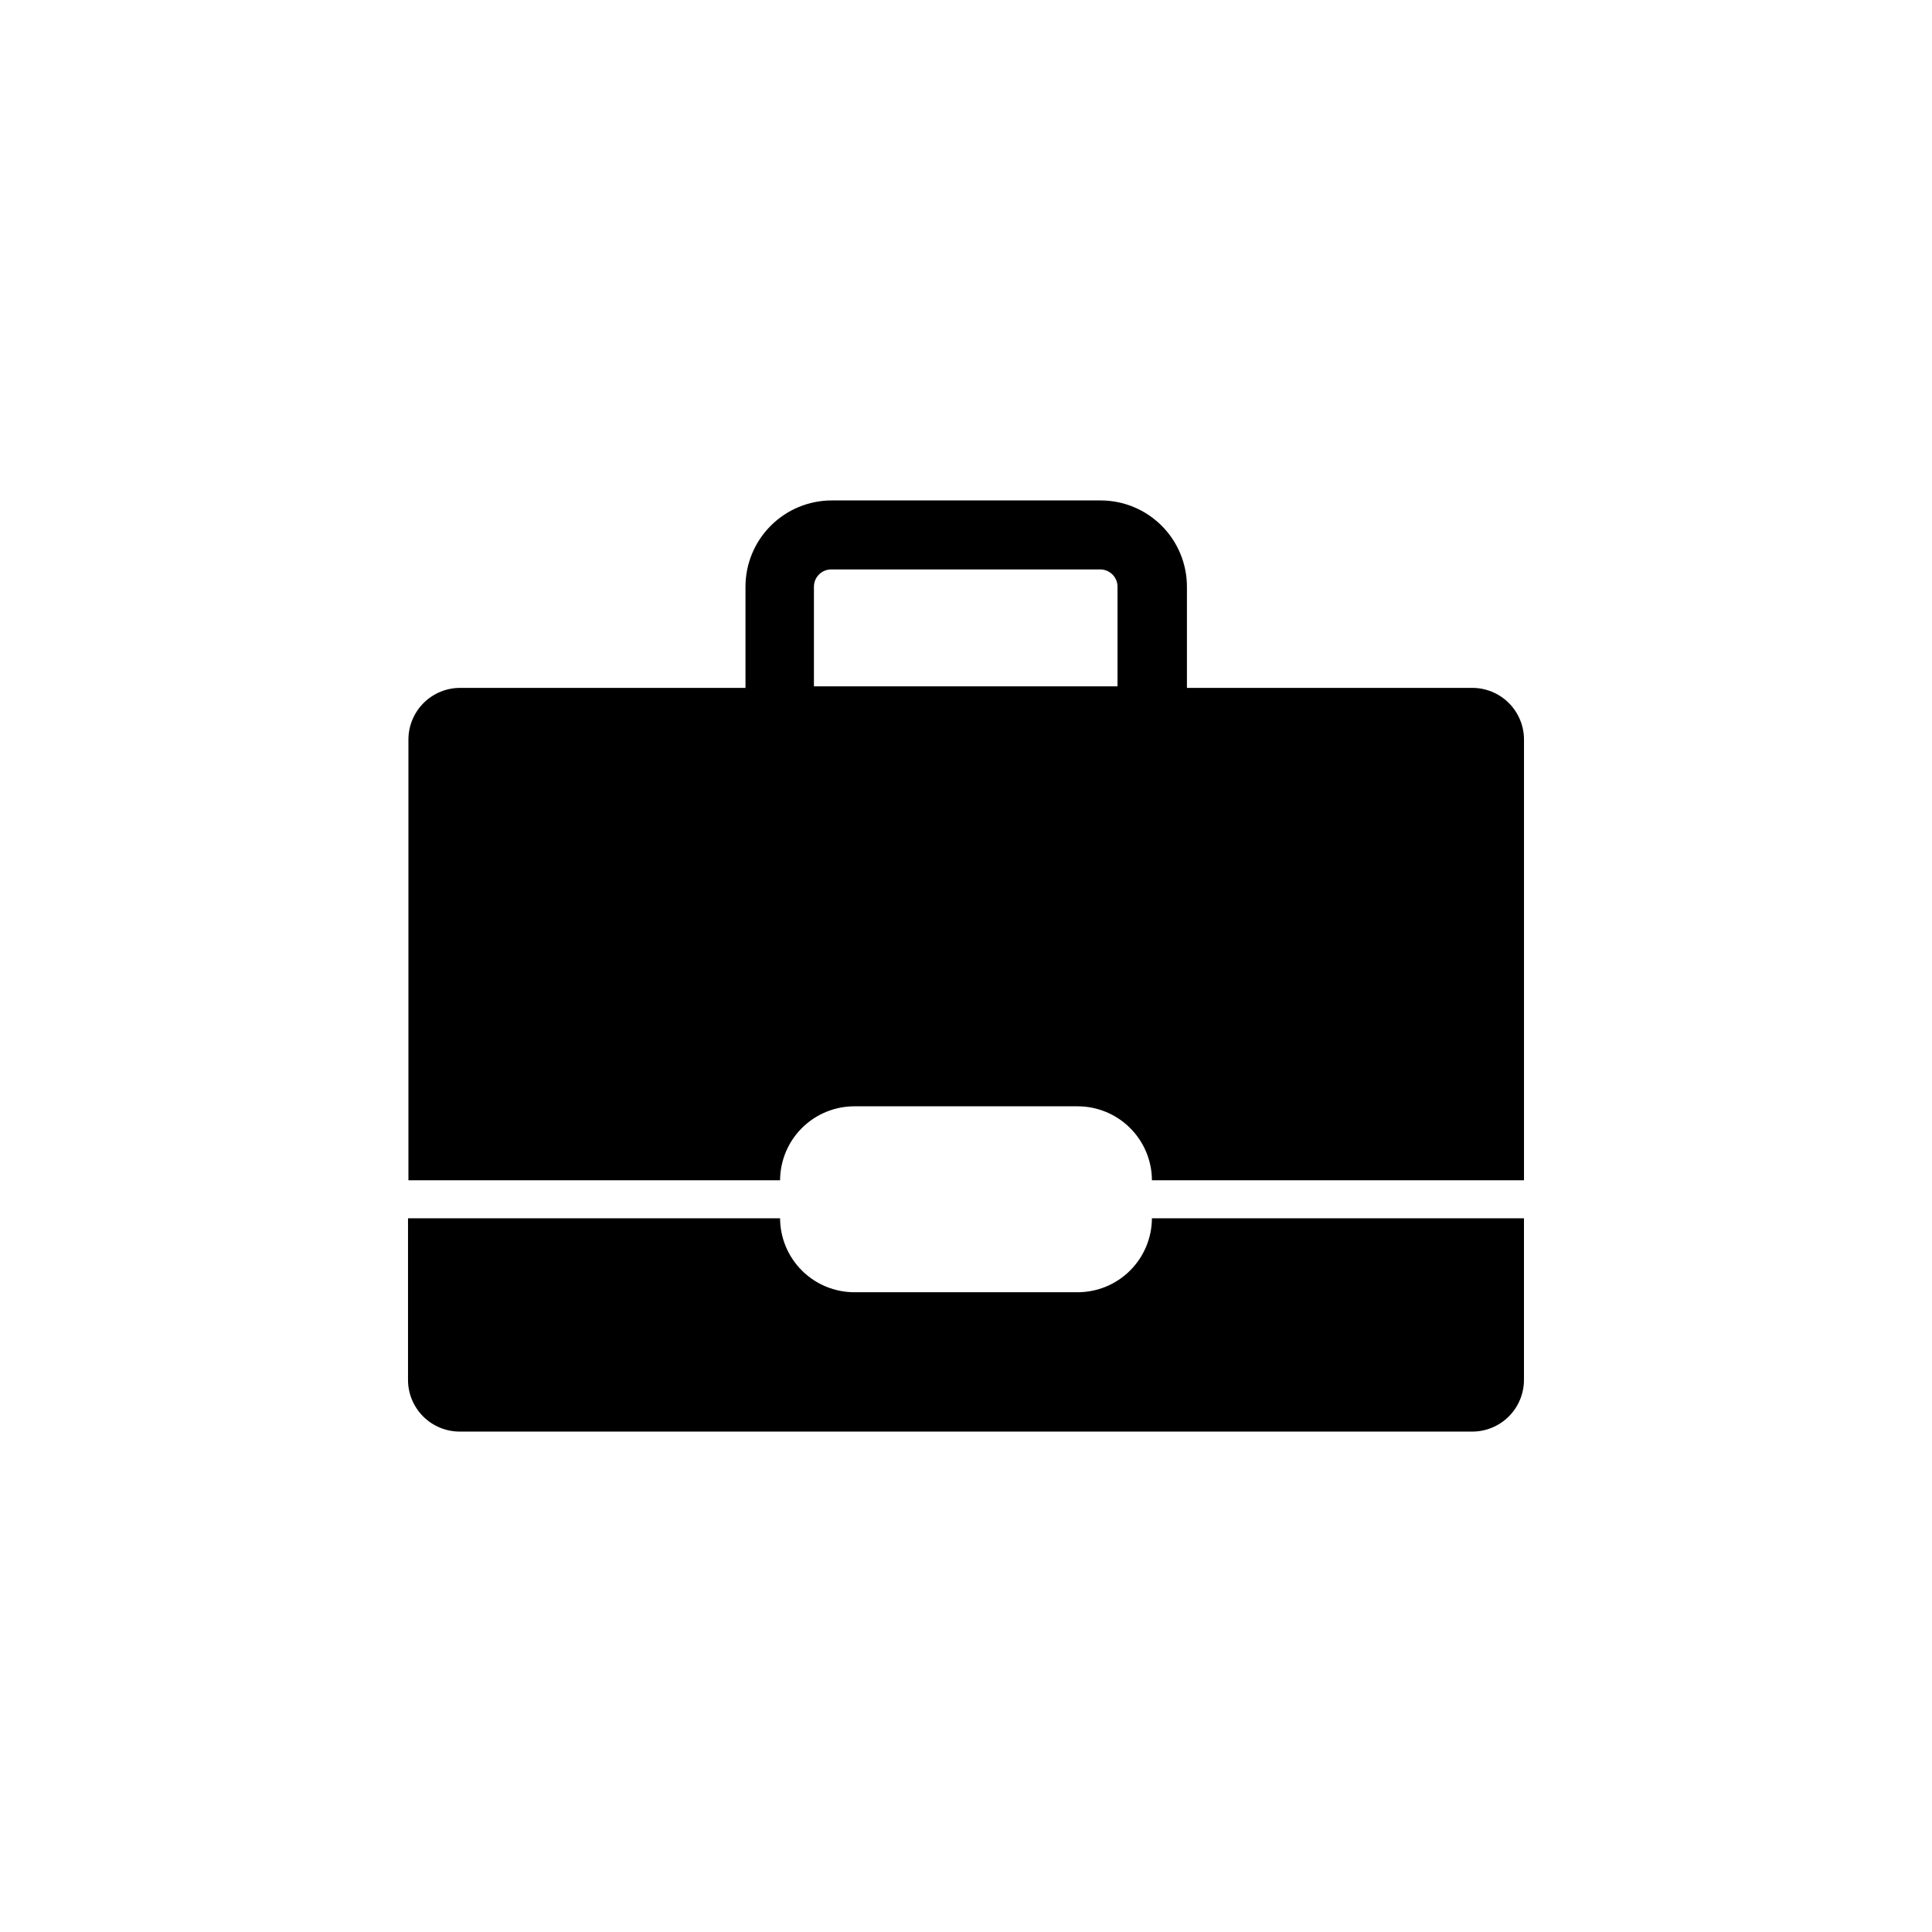
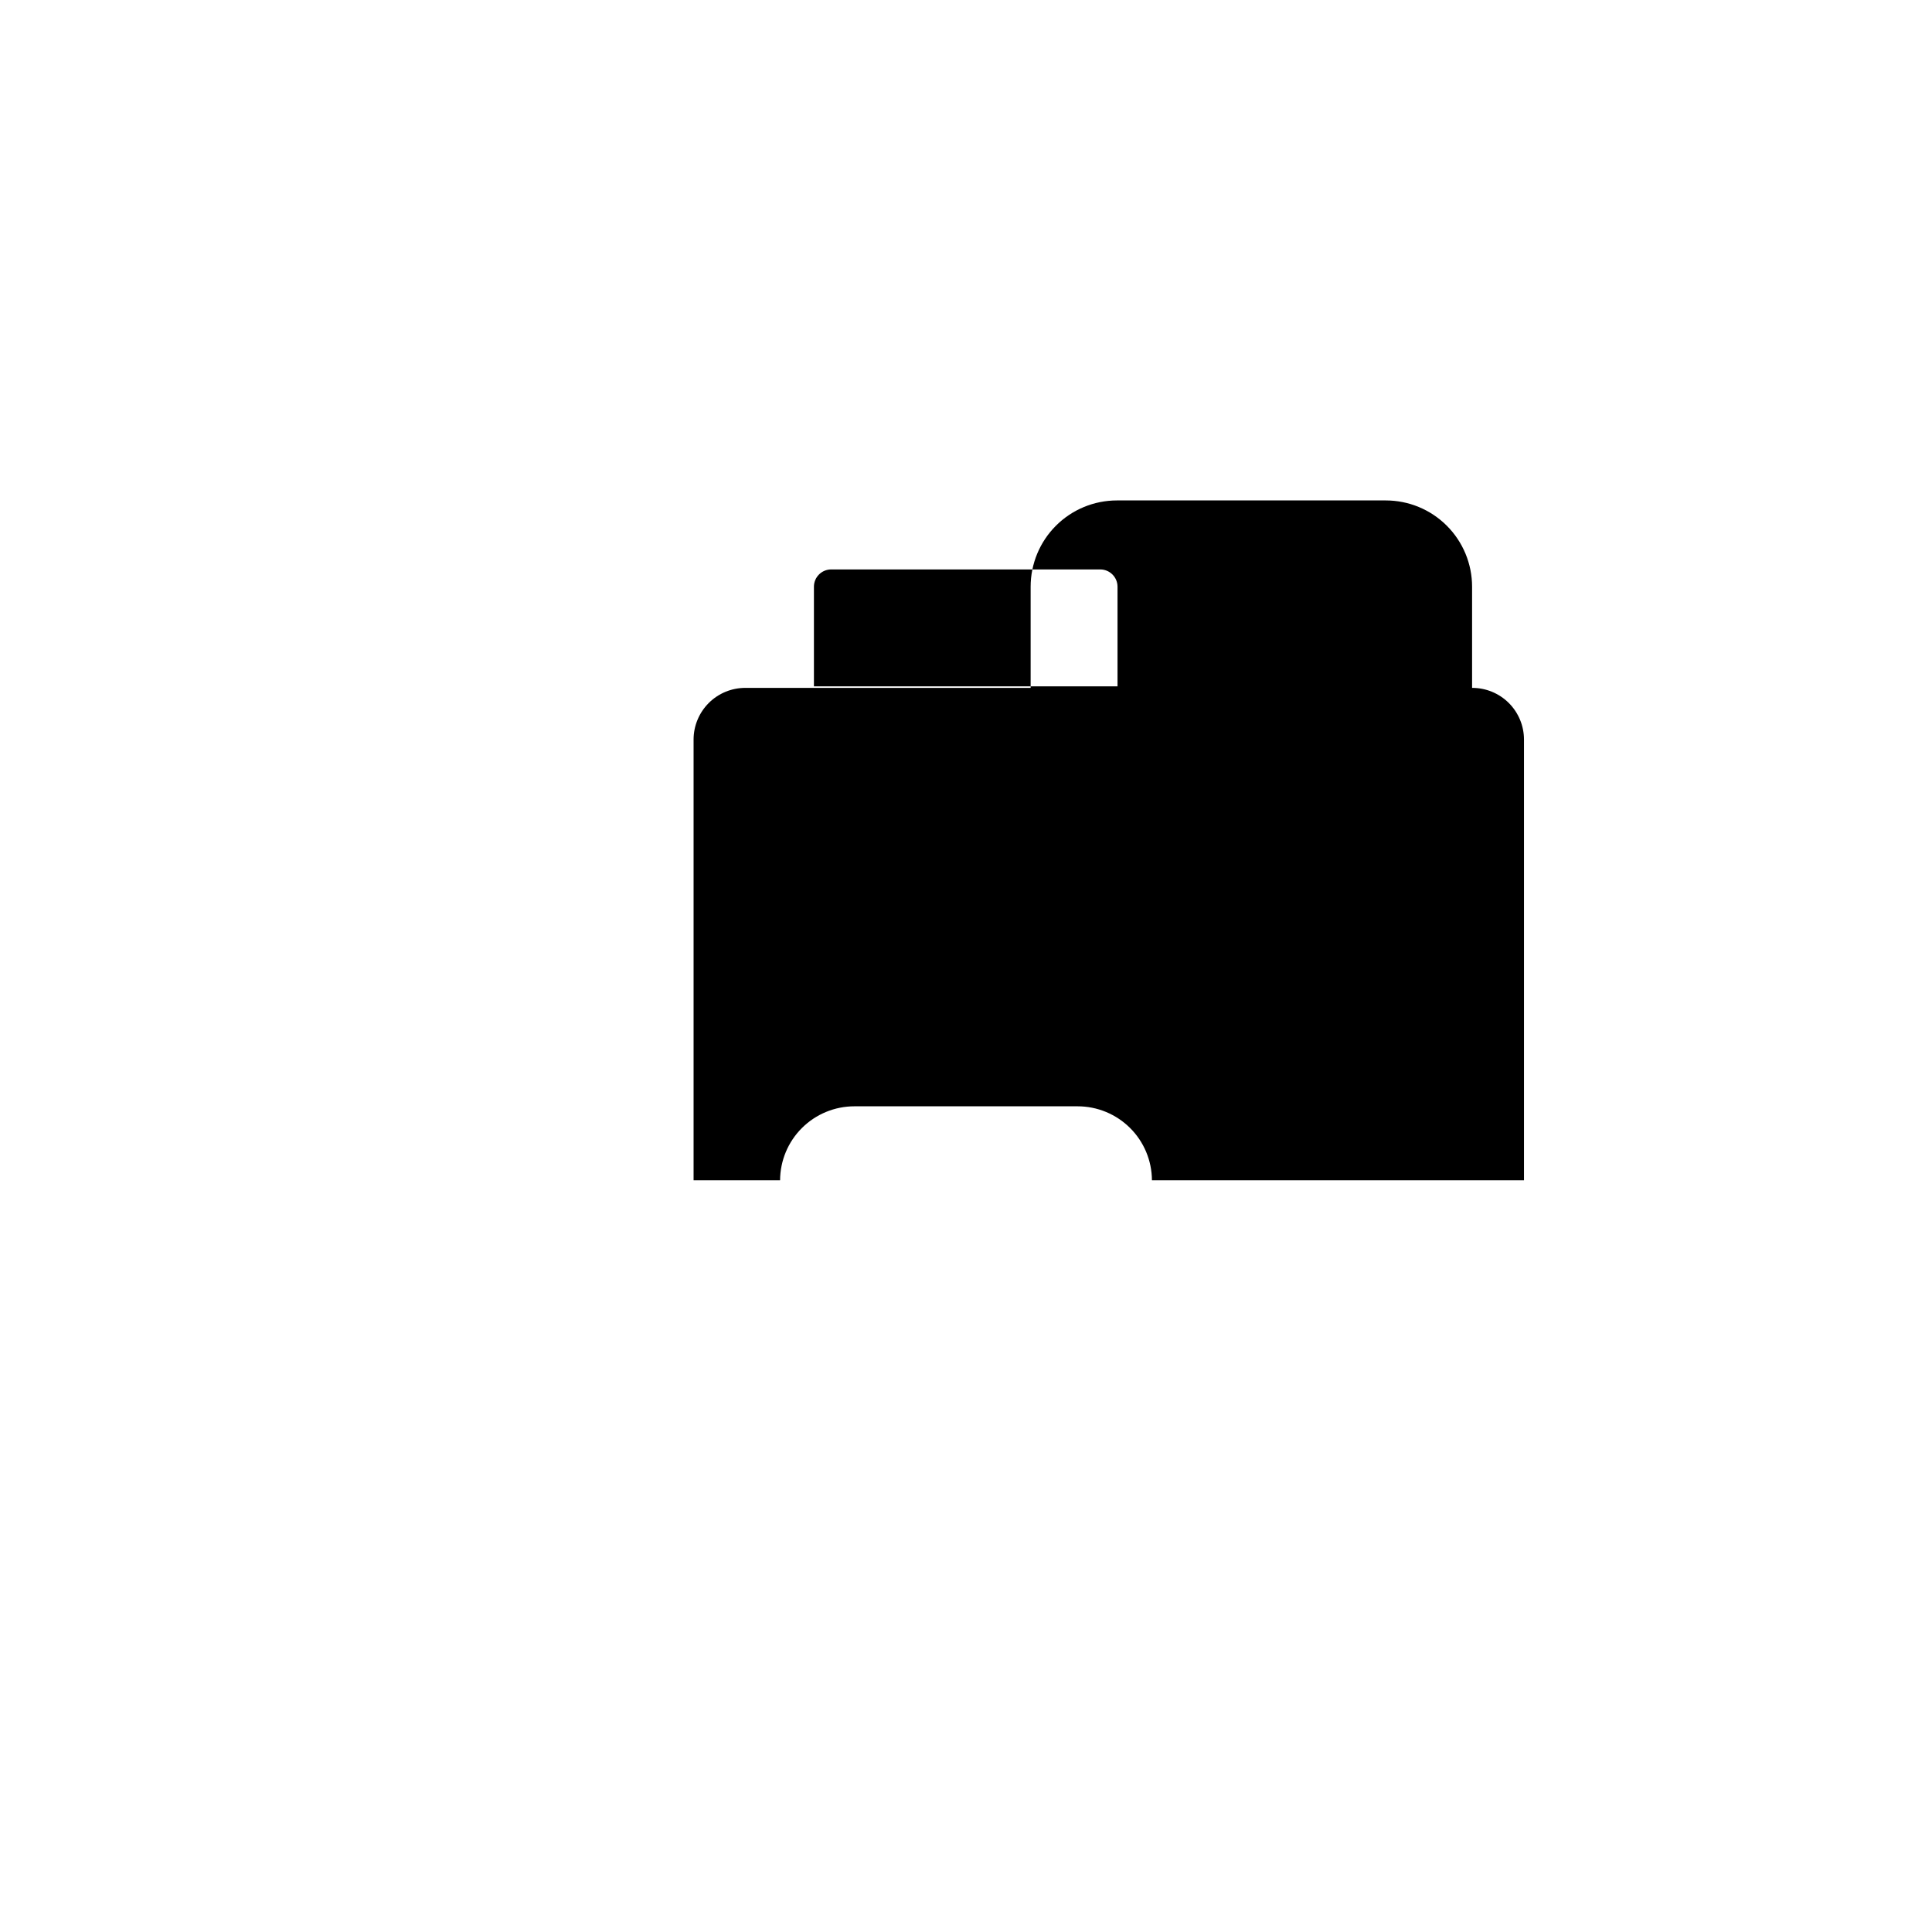
<svg xmlns="http://www.w3.org/2000/svg" fill="#000000" width="800px" height="800px" version="1.1" viewBox="144 144 512 512">
  <g>
-     <path d="m350.73 456.78c0.027-5.207 2.113-10.191 5.805-13.863 3.691-3.672 8.688-5.734 13.895-5.734h59.145c5.207 0 10.203 2.062 13.895 5.734 3.691 3.672 5.781 8.656 5.805 13.863h98.598v-116.78c0-3.644-1.453-7.137-4.031-9.711-2.582-2.57-6.082-4.008-9.723-3.992h-75.57v-26.805c0-6.066-2.41-11.883-6.699-16.172-4.293-4.293-10.109-6.699-16.176-6.699h-71.238c-6.066 0-11.883 2.406-16.172 6.699-4.293 4.289-6.703 10.105-6.703 16.172v26.801h-75.57v0.004c-3.641-0.016-7.141 1.422-9.723 3.992-2.578 2.574-4.031 6.066-4.031 9.711v116.78zm8.969-157.29c0-2.531 2.051-4.586 4.582-4.586h71.289c2.531 0 4.586 2.055 4.586 4.586v26.398h-80.457z" />
-     <path d="m449.27 466.86c-0.023 5.207-2.113 10.191-5.805 13.863s-8.688 5.734-13.895 5.734h-59.145c-5.207 0-10.203-2.062-13.895-5.734s-5.777-8.656-5.805-13.863h-98.598v42.824c0 3.641 1.453 7.133 4.031 9.707 2.582 2.57 6.082 4.008 9.723 3.996h268.23c3.641 0.012 7.141-1.426 9.723-3.996 2.578-2.574 4.031-6.066 4.031-9.707v-42.824z" />
+     <path d="m350.73 456.78c0.027-5.207 2.113-10.191 5.805-13.863 3.691-3.672 8.688-5.734 13.895-5.734h59.145c5.207 0 10.203 2.062 13.895 5.734 3.691 3.672 5.781 8.656 5.805 13.863h98.598v-116.78c0-3.644-1.453-7.137-4.031-9.711-2.582-2.57-6.082-4.008-9.723-3.992v-26.805c0-6.066-2.41-11.883-6.699-16.172-4.293-4.293-10.109-6.699-16.176-6.699h-71.238c-6.066 0-11.883 2.406-16.172 6.699-4.293 4.289-6.703 10.105-6.703 16.172v26.801h-75.57v0.004c-3.641-0.016-7.141 1.422-9.723 3.992-2.578 2.574-4.031 6.066-4.031 9.711v116.78zm8.969-157.29c0-2.531 2.051-4.586 4.582-4.586h71.289c2.531 0 4.586 2.055 4.586 4.586v26.398h-80.457z" />
  </g>
</svg>